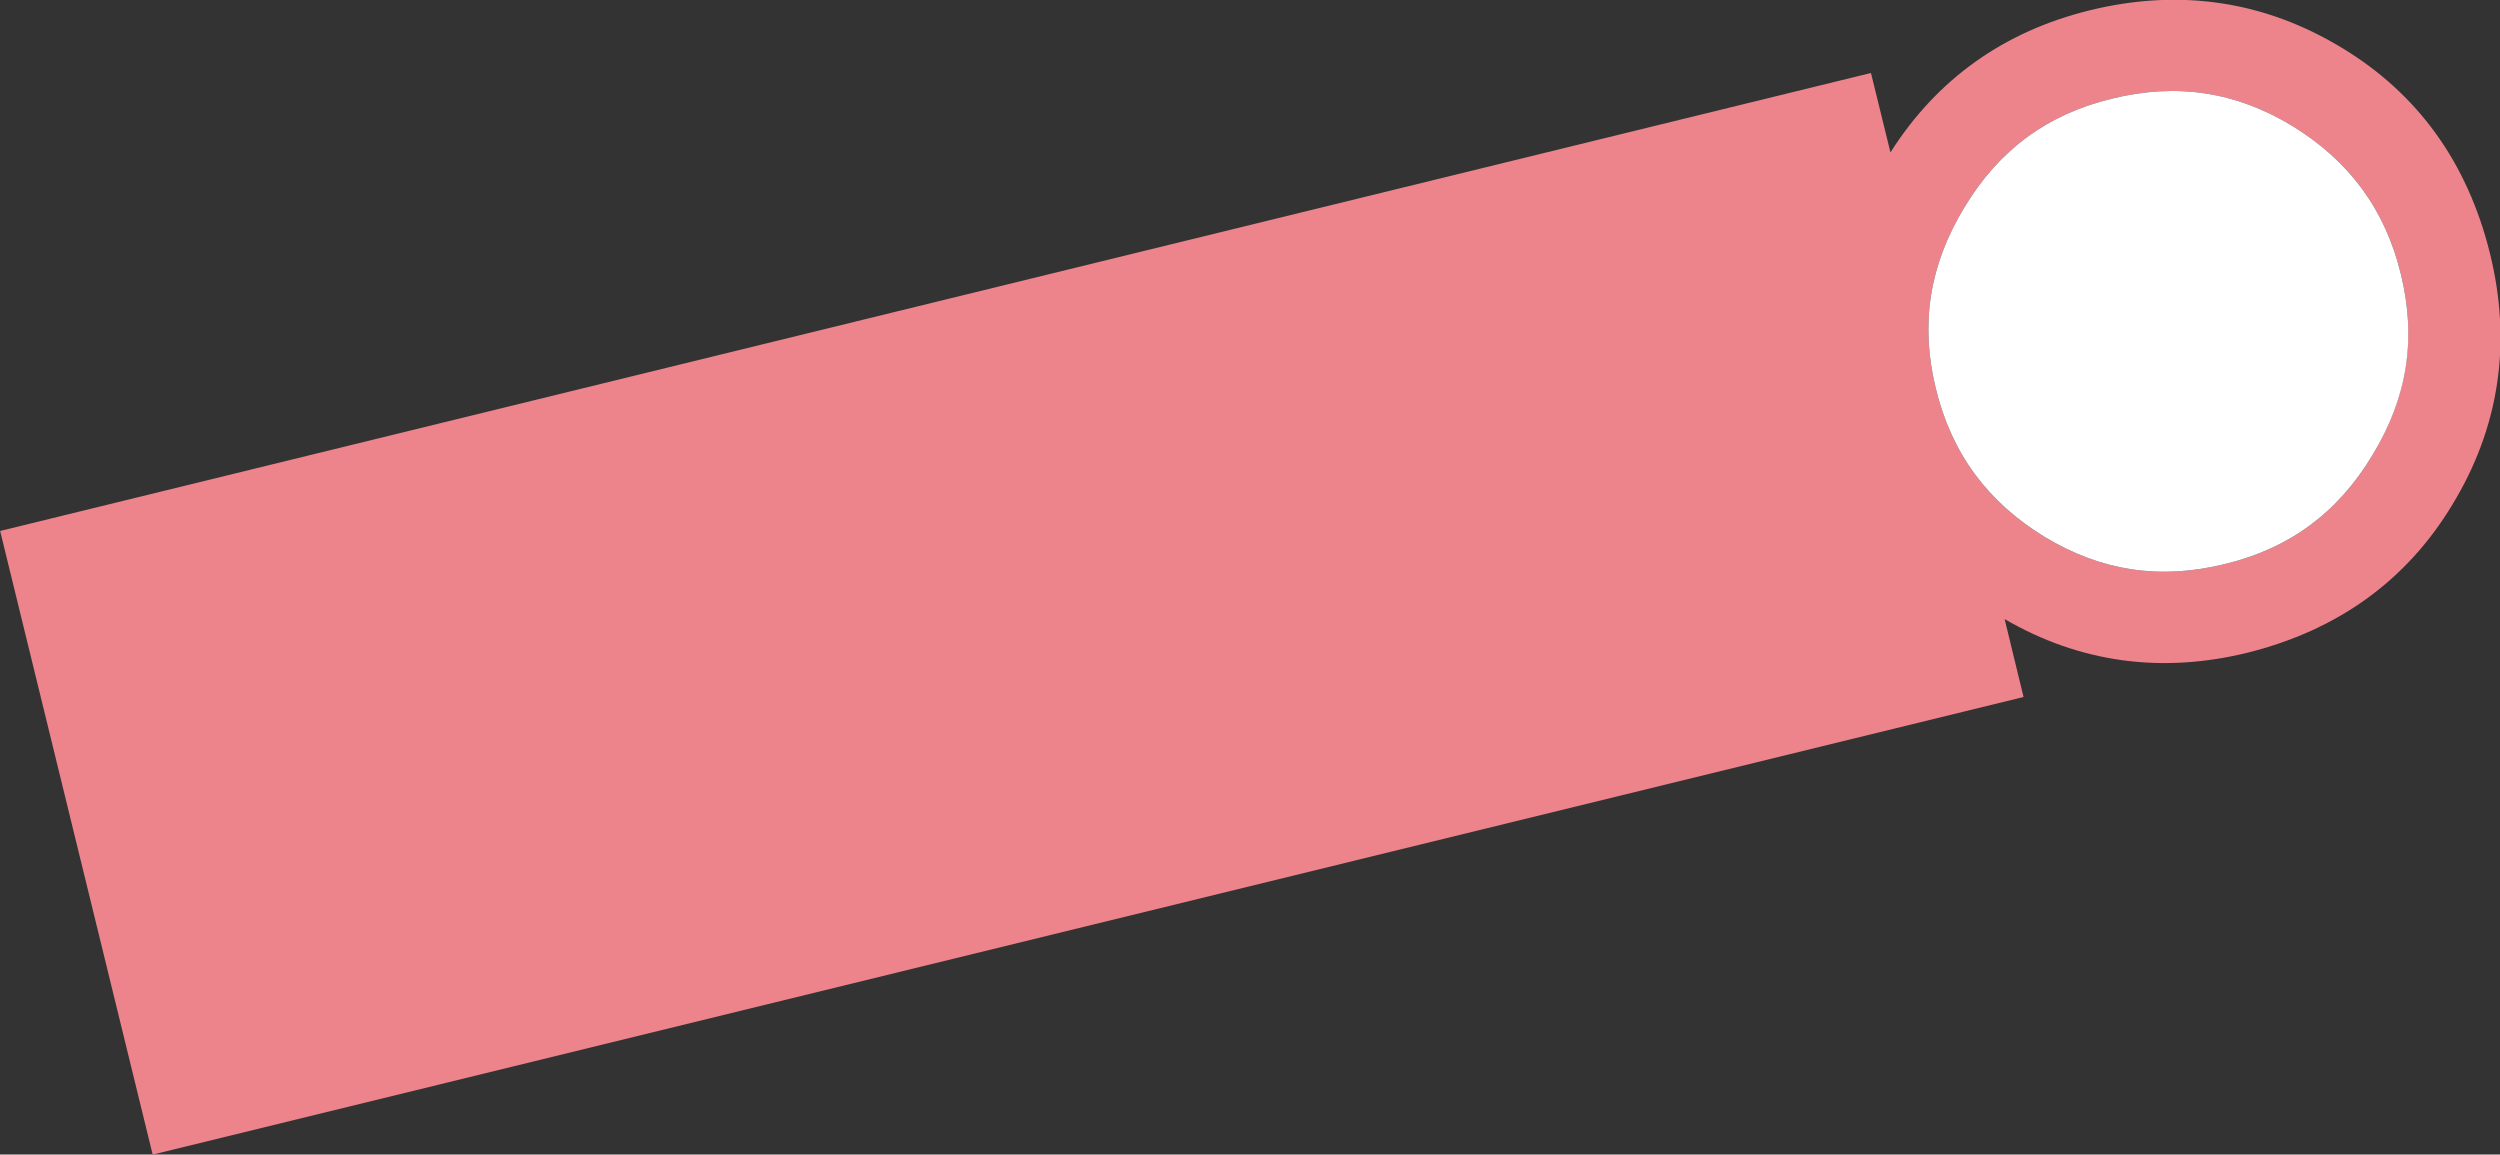
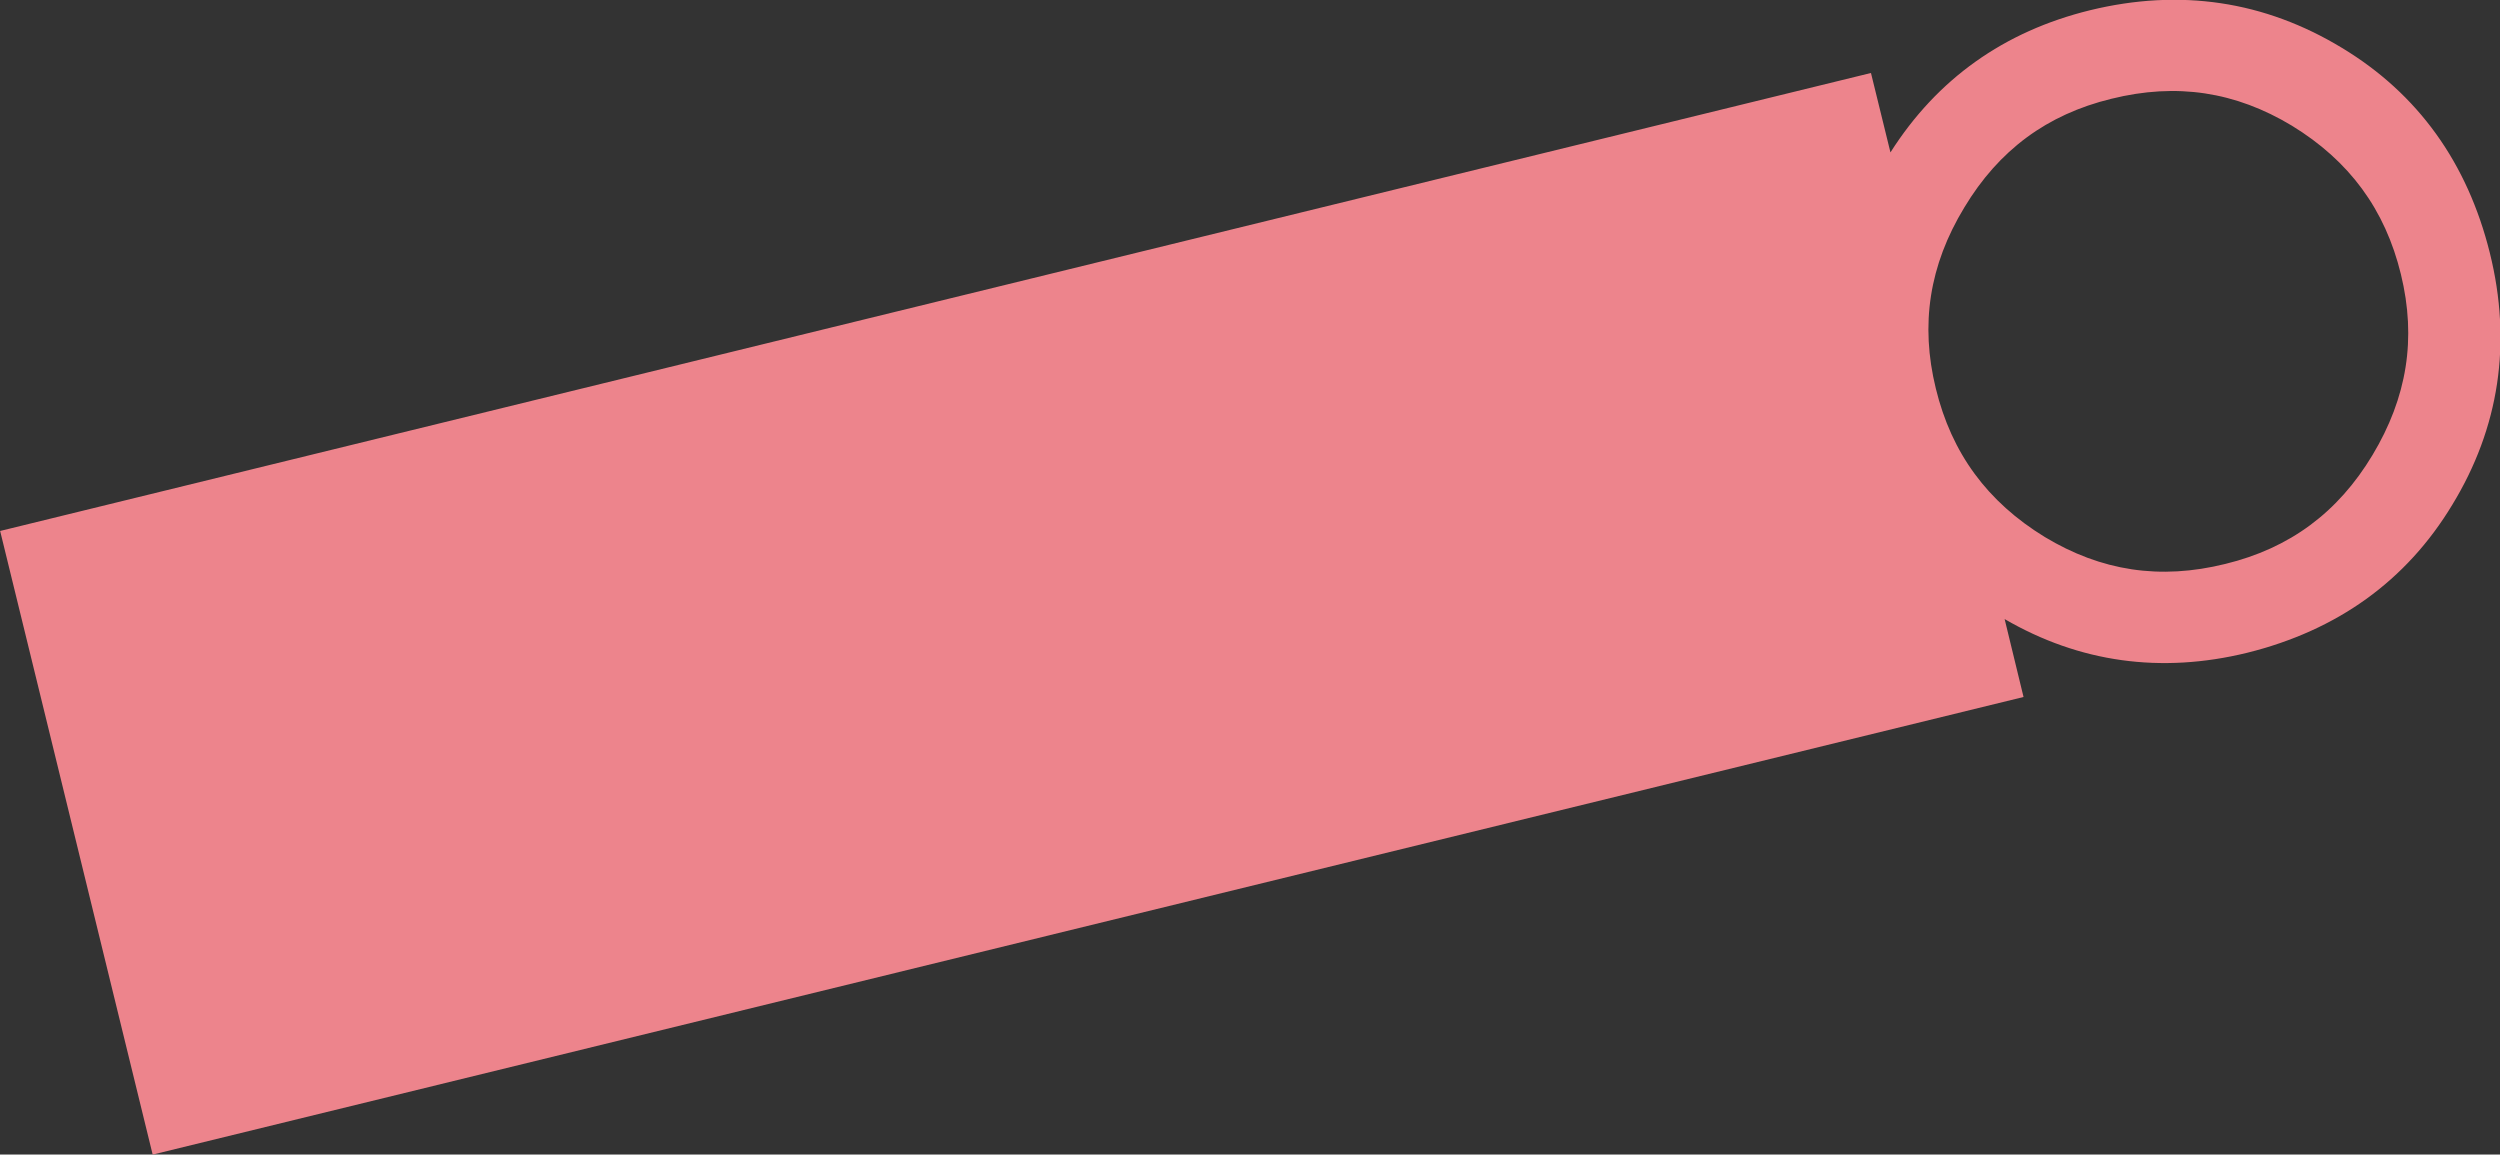
<svg xmlns="http://www.w3.org/2000/svg" version="1.1" id="レイヤー_1" x="0px" y="0px" viewBox="0 0 646.6 298.6" style="enable-background:new 0 0 646.6 298.6;" xml:space="preserve">
  <rect x="0" y="0" width="646.6" height="298.6" fill="#333333" stroke="none" />
  <style type="text/css">
	.st0{fill:#ED848C;}
	.st1{fill:#FFFFFF;}
</style>
  <g id="グループ_5890" transform="translate(672.124 231.524) rotate(173)">
    <path id="パス_28866" class="st0" d="M160.9,234l-2.5-21c-14.3,17.4-33,27.5-55.7,30.2c-23.8,2.8-45.1-3.1-63.5-17.6   c-18.1-14.2-28.6-33.5-31.5-57.3s3.1-45.2,17.6-63.5c14.2-18.1,33.5-28.6,57.3-31.5c22.8-2.7,43.4,2.8,61.2,16.3l-2.4-20.6   l494.7-58.5l19.5,164.9L160.9,234z M154.2,151c-2-17.2-9.7-30.8-23.3-41.6l0,0c-13.4-10.5-28.2-14.7-45.5-12.6   c-17,2-30.5,9.6-41.2,23.3s-15,28.5-13,45.5c2,17.2,9.7,30.8,23.3,41.6c13.4,10.5,28.2,14.7,45.5,12.6c17-2,30.5-9.6,41.2-23.3   C152,182.8,156.2,167.9,154.2,151" />
-     <path id="パス_28867" class="st1" d="M154.2,151c-2-17.2-9.7-30.8-23.3-41.6l0,0c-13.4-10.5-28.2-14.7-45.5-12.6   c-17,2-30.5,9.6-41.2,23.3c-10.8,13.7-15,28.5-13,45.5c2,17.2,9.7,30.8,23.3,41.6c13.4,10.5,28.2,14.7,45.5,12.6   c17-2,30.5-9.6,41.2-23.3C152,182.8,156.2,167.9,154.2,151" />
  </g>
</svg>